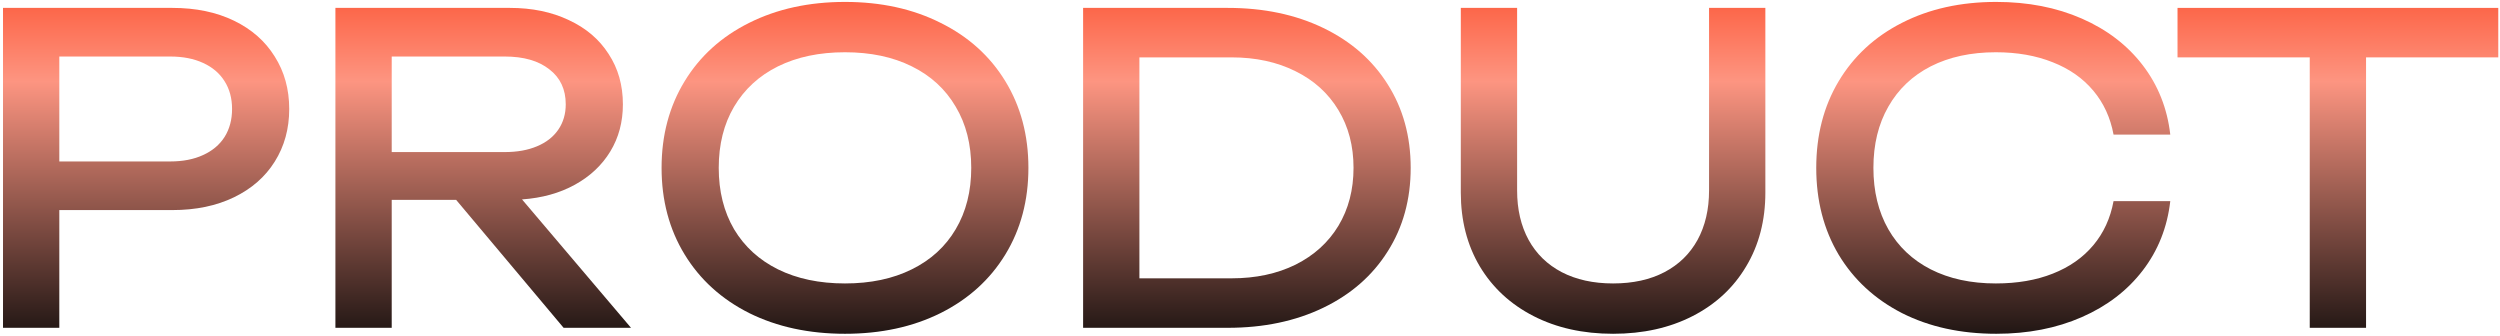
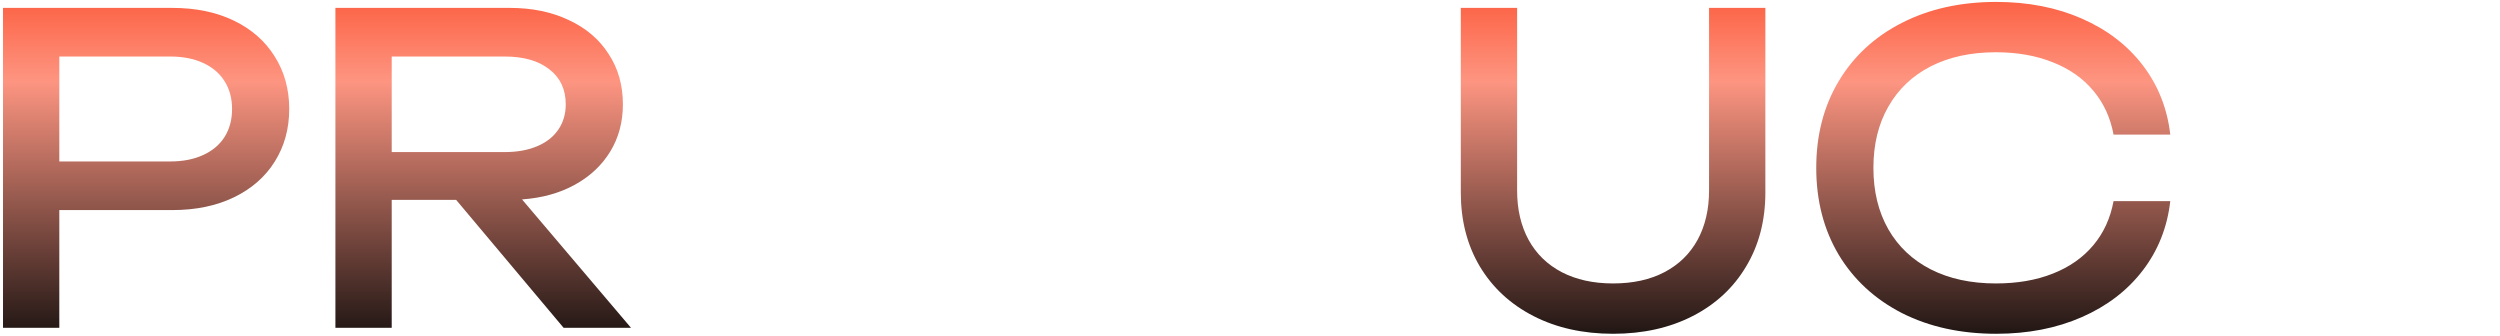
<svg xmlns="http://www.w3.org/2000/svg" width="633" height="85" viewBox="0 0 633 85" fill="none">
-   <path d="M551.348 2H632.564V14.528H599.084V83H584.828V14.528H551.348V2Z" fill="url(#paint0_linear_136_398)" />
  <path d="M549.514 50.924C548.758 57.548 546.436 63.398 542.548 68.474C538.66 73.55 533.512 77.492 527.104 80.3C520.696 83.108 513.478 84.512 505.45 84.512C496.45 84.512 488.494 82.766 481.582 79.274C474.706 75.746 469.36 70.814 465.544 64.478C461.764 58.106 459.874 50.78 459.874 42.5C459.874 34.22 461.764 26.912 465.544 20.576C469.36 14.204 474.706 9.272 481.582 5.78C488.494 2.252 496.45 0.488 505.45 0.488C513.478 0.488 520.696 1.892 527.104 4.7C533.512 7.508 538.66 11.45 542.548 16.526C546.436 21.602 548.758 27.452 549.514 34.076H535.15C534.358 29.792 532.648 26.084 530.02 22.952C527.392 19.82 523.972 17.426 519.76 15.77C515.548 14.078 510.742 13.232 505.342 13.232C499.042 13.232 493.552 14.42 488.872 16.796C484.228 19.172 480.646 22.574 478.126 27.002C475.606 31.394 474.346 36.56 474.346 42.5C474.346 48.44 475.606 53.624 478.126 58.052C480.646 62.444 484.228 65.828 488.872 68.204C493.552 70.58 499.042 71.768 505.342 71.768C510.778 71.768 515.584 70.94 519.76 69.284C523.972 67.628 527.392 65.234 530.02 62.102C532.648 58.97 534.358 55.244 535.15 50.924H549.514Z" fill="url(#paint1_linear_136_398)" />
-   <path d="M384.133 48.224C384.133 53.012 385.105 57.188 387.049 60.752C388.993 64.28 391.783 66.998 395.419 68.906C399.091 70.814 403.429 71.768 408.433 71.768C413.473 71.768 417.811 70.814 421.447 68.906C425.083 66.998 427.873 64.28 429.817 60.752C431.761 57.188 432.733 53.012 432.733 48.224V2H446.989V48.764C446.989 55.82 445.369 62.048 442.129 67.448C438.925 72.848 434.407 77.042 428.575 80.03C422.743 83.018 416.029 84.512 408.433 84.512C400.837 84.512 394.123 83.018 388.291 80.03C382.459 77.042 377.923 72.848 374.683 67.448C371.479 62.048 369.877 55.82 369.877 48.764V2H384.133V48.224Z" fill="url(#paint2_linear_136_398)" />
-   <path d="M310.854 2C319.962 2 328.026 3.692 335.046 7.076C342.066 10.46 347.502 15.212 351.354 21.332C355.242 27.452 357.186 34.508 357.186 42.5C357.186 50.492 355.242 57.548 351.354 63.668C347.502 69.788 342.066 74.54 335.046 77.924C328.026 81.308 319.962 83 310.854 83H274.242V2H310.854ZM311.826 70.472C317.946 70.472 323.346 69.32 328.026 67.016C332.706 64.676 336.324 61.4 338.88 57.188C341.436 52.94 342.714 48.044 342.714 42.5C342.714 36.956 341.436 32.078 338.88 27.866C336.324 23.618 332.706 20.342 328.026 18.038C323.346 15.698 317.946 14.528 311.826 14.528H288.498V70.472H311.826Z" fill="url(#paint3_linear_136_398)" />
-   <path d="M213.952 84.512C204.844 84.512 196.762 82.766 189.706 79.274C182.686 75.746 177.232 70.796 173.344 64.424C169.456 58.052 167.512 50.744 167.512 42.5C167.512 34.256 169.456 26.948 173.344 20.576C177.232 14.204 182.686 9.272 189.706 5.78C196.762 2.252 204.844 0.488 213.952 0.488C223.06 0.488 231.124 2.252 238.144 5.78C245.2 9.272 250.672 14.204 254.56 20.576C258.448 26.948 260.392 34.256 260.392 42.5C260.392 50.744 258.448 58.052 254.56 64.424C250.672 70.796 245.2 75.746 238.144 79.274C231.124 82.766 223.06 84.512 213.952 84.512ZM213.952 71.768C220.432 71.768 226.066 70.58 230.854 68.204C235.678 65.828 239.386 62.444 241.978 58.052C244.606 53.624 245.92 48.44 245.92 42.5C245.92 36.56 244.606 31.394 241.978 27.002C239.386 22.574 235.678 19.172 230.854 16.796C226.066 14.42 220.432 13.232 213.952 13.232C207.472 13.232 201.82 14.42 196.996 16.796C192.208 19.172 188.5 22.574 185.872 27.002C183.28 31.394 181.984 36.56 181.984 42.5C181.984 48.44 183.28 53.624 185.872 58.052C188.5 62.444 192.208 65.828 196.996 68.204C201.82 70.58 207.472 71.768 213.952 71.768Z" fill="url(#paint4_linear_136_398)" />
+   <path d="M384.133 48.224C384.133 53.012 385.105 57.188 387.049 60.752C388.993 64.28 391.783 66.998 395.419 68.906C399.091 70.814 403.429 71.768 408.433 71.768C413.473 71.768 417.811 70.814 421.447 68.906C425.083 66.998 427.873 64.28 429.817 60.752C431.761 57.188 432.733 53.012 432.733 48.224V2H446.989V48.764C446.989 55.82 445.369 62.048 442.129 67.448C438.925 72.848 434.407 77.042 428.575 80.03C422.743 83.018 416.029 84.512 408.433 84.512C400.837 84.512 394.123 83.018 388.291 80.03C382.459 77.042 377.923 72.848 374.683 67.448C371.479 62.048 369.877 55.82 369.877 48.764V2H384.133V48.224" fill="url(#paint2_linear_136_398)" />
  <path d="M142.706 83L115.49 50.6H99.182V83H84.926V2H129.098C134.714 2 139.682 3.026 144.002 5.078C148.358 7.094 151.724 9.956 154.1 13.664C156.512 17.336 157.718 21.584 157.718 26.408C157.718 30.872 156.656 34.85 154.532 38.342C152.408 41.834 149.42 44.642 145.568 46.766C141.716 48.89 137.252 50.132 132.176 50.492L159.77 83H142.706ZM99.182 14.312V38.504H127.802C130.934 38.504 133.652 38.018 135.956 37.046C138.296 36.074 140.096 34.67 141.356 32.834C142.616 30.998 143.246 28.856 143.246 26.408C143.246 22.628 141.86 19.676 139.088 17.552C136.352 15.392 132.59 14.312 127.802 14.312H99.182Z" fill="url(#paint5_linear_136_398)" />
  <path d="M43.638 2C49.578 2 54.78 3.08 59.244 5.24C63.708 7.4 67.146 10.424 69.558 14.312C72.006 18.164 73.23 22.592 73.23 27.596C73.23 32.6 72.006 37.046 69.558 40.934C67.146 44.786 63.708 47.792 59.244 49.952C54.78 52.112 49.578 53.192 43.638 53.192H15.018V83H0.762V2H43.638ZM43.098 40.88C46.302 40.88 49.074 40.34 51.414 39.26C53.79 38.18 55.608 36.65 56.868 34.67C58.128 32.654 58.758 30.296 58.758 27.596C58.758 24.896 58.128 22.556 56.868 20.576C55.608 18.56 53.79 17.012 51.414 15.932C49.074 14.852 46.302 14.312 43.098 14.312H15.018V40.88H43.098Z" fill="url(#paint6_linear_136_398)" />
  <defs>
    <linearGradient id="paint0_linear_136_398" x1="191.604" y1="91.981" x2="191.604" y2="-10.377" gradientUnits="userSpaceOnUse">
      <stop stop-color="#070707" />
      <stop offset="0.697" stop-color="#FD9581" />
      <stop offset="1" stop-color="#FC4825" />
    </linearGradient>
    <linearGradient id="paint1_linear_136_398" x1="191.604" y1="91.981" x2="191.604" y2="-10.377" gradientUnits="userSpaceOnUse">
      <stop stop-color="#070707" />
      <stop offset="0.697" stop-color="#FD9581" />
      <stop offset="1" stop-color="#FC4825" />
    </linearGradient>
    <linearGradient id="paint2_linear_136_398" x1="191.604" y1="91.981" x2="191.604" y2="-10.377" gradientUnits="userSpaceOnUse">
      <stop stop-color="#070707" />
      <stop offset="0.697" stop-color="#FD9581" />
      <stop offset="1" stop-color="#FC4825" />
    </linearGradient>
    <linearGradient id="paint3_linear_136_398" x1="191.604" y1="91.981" x2="191.604" y2="-10.377" gradientUnits="userSpaceOnUse">
      <stop stop-color="#070707" />
      <stop offset="0.697" stop-color="#FD9581" />
      <stop offset="1" stop-color="#FC4825" />
    </linearGradient>
    <linearGradient id="paint4_linear_136_398" x1="191.604" y1="91.981" x2="191.604" y2="-10.377" gradientUnits="userSpaceOnUse">
      <stop stop-color="#070707" />
      <stop offset="0.697" stop-color="#FD9581" />
      <stop offset="1" stop-color="#FC4825" />
    </linearGradient>
    <linearGradient id="paint5_linear_136_398" x1="191.604" y1="91.981" x2="191.604" y2="-10.377" gradientUnits="userSpaceOnUse">
      <stop stop-color="#070707" />
      <stop offset="0.697" stop-color="#FD9581" />
      <stop offset="1" stop-color="#FC4825" />
    </linearGradient>
    <linearGradient id="paint6_linear_136_398" x1="191.604" y1="91.981" x2="191.604" y2="-10.377" gradientUnits="userSpaceOnUse">
      <stop stop-color="#070707" />
      <stop offset="0.697" stop-color="#FD9581" />
      <stop offset="1" stop-color="#FC4825" />
    </linearGradient>
  </defs>
</svg>